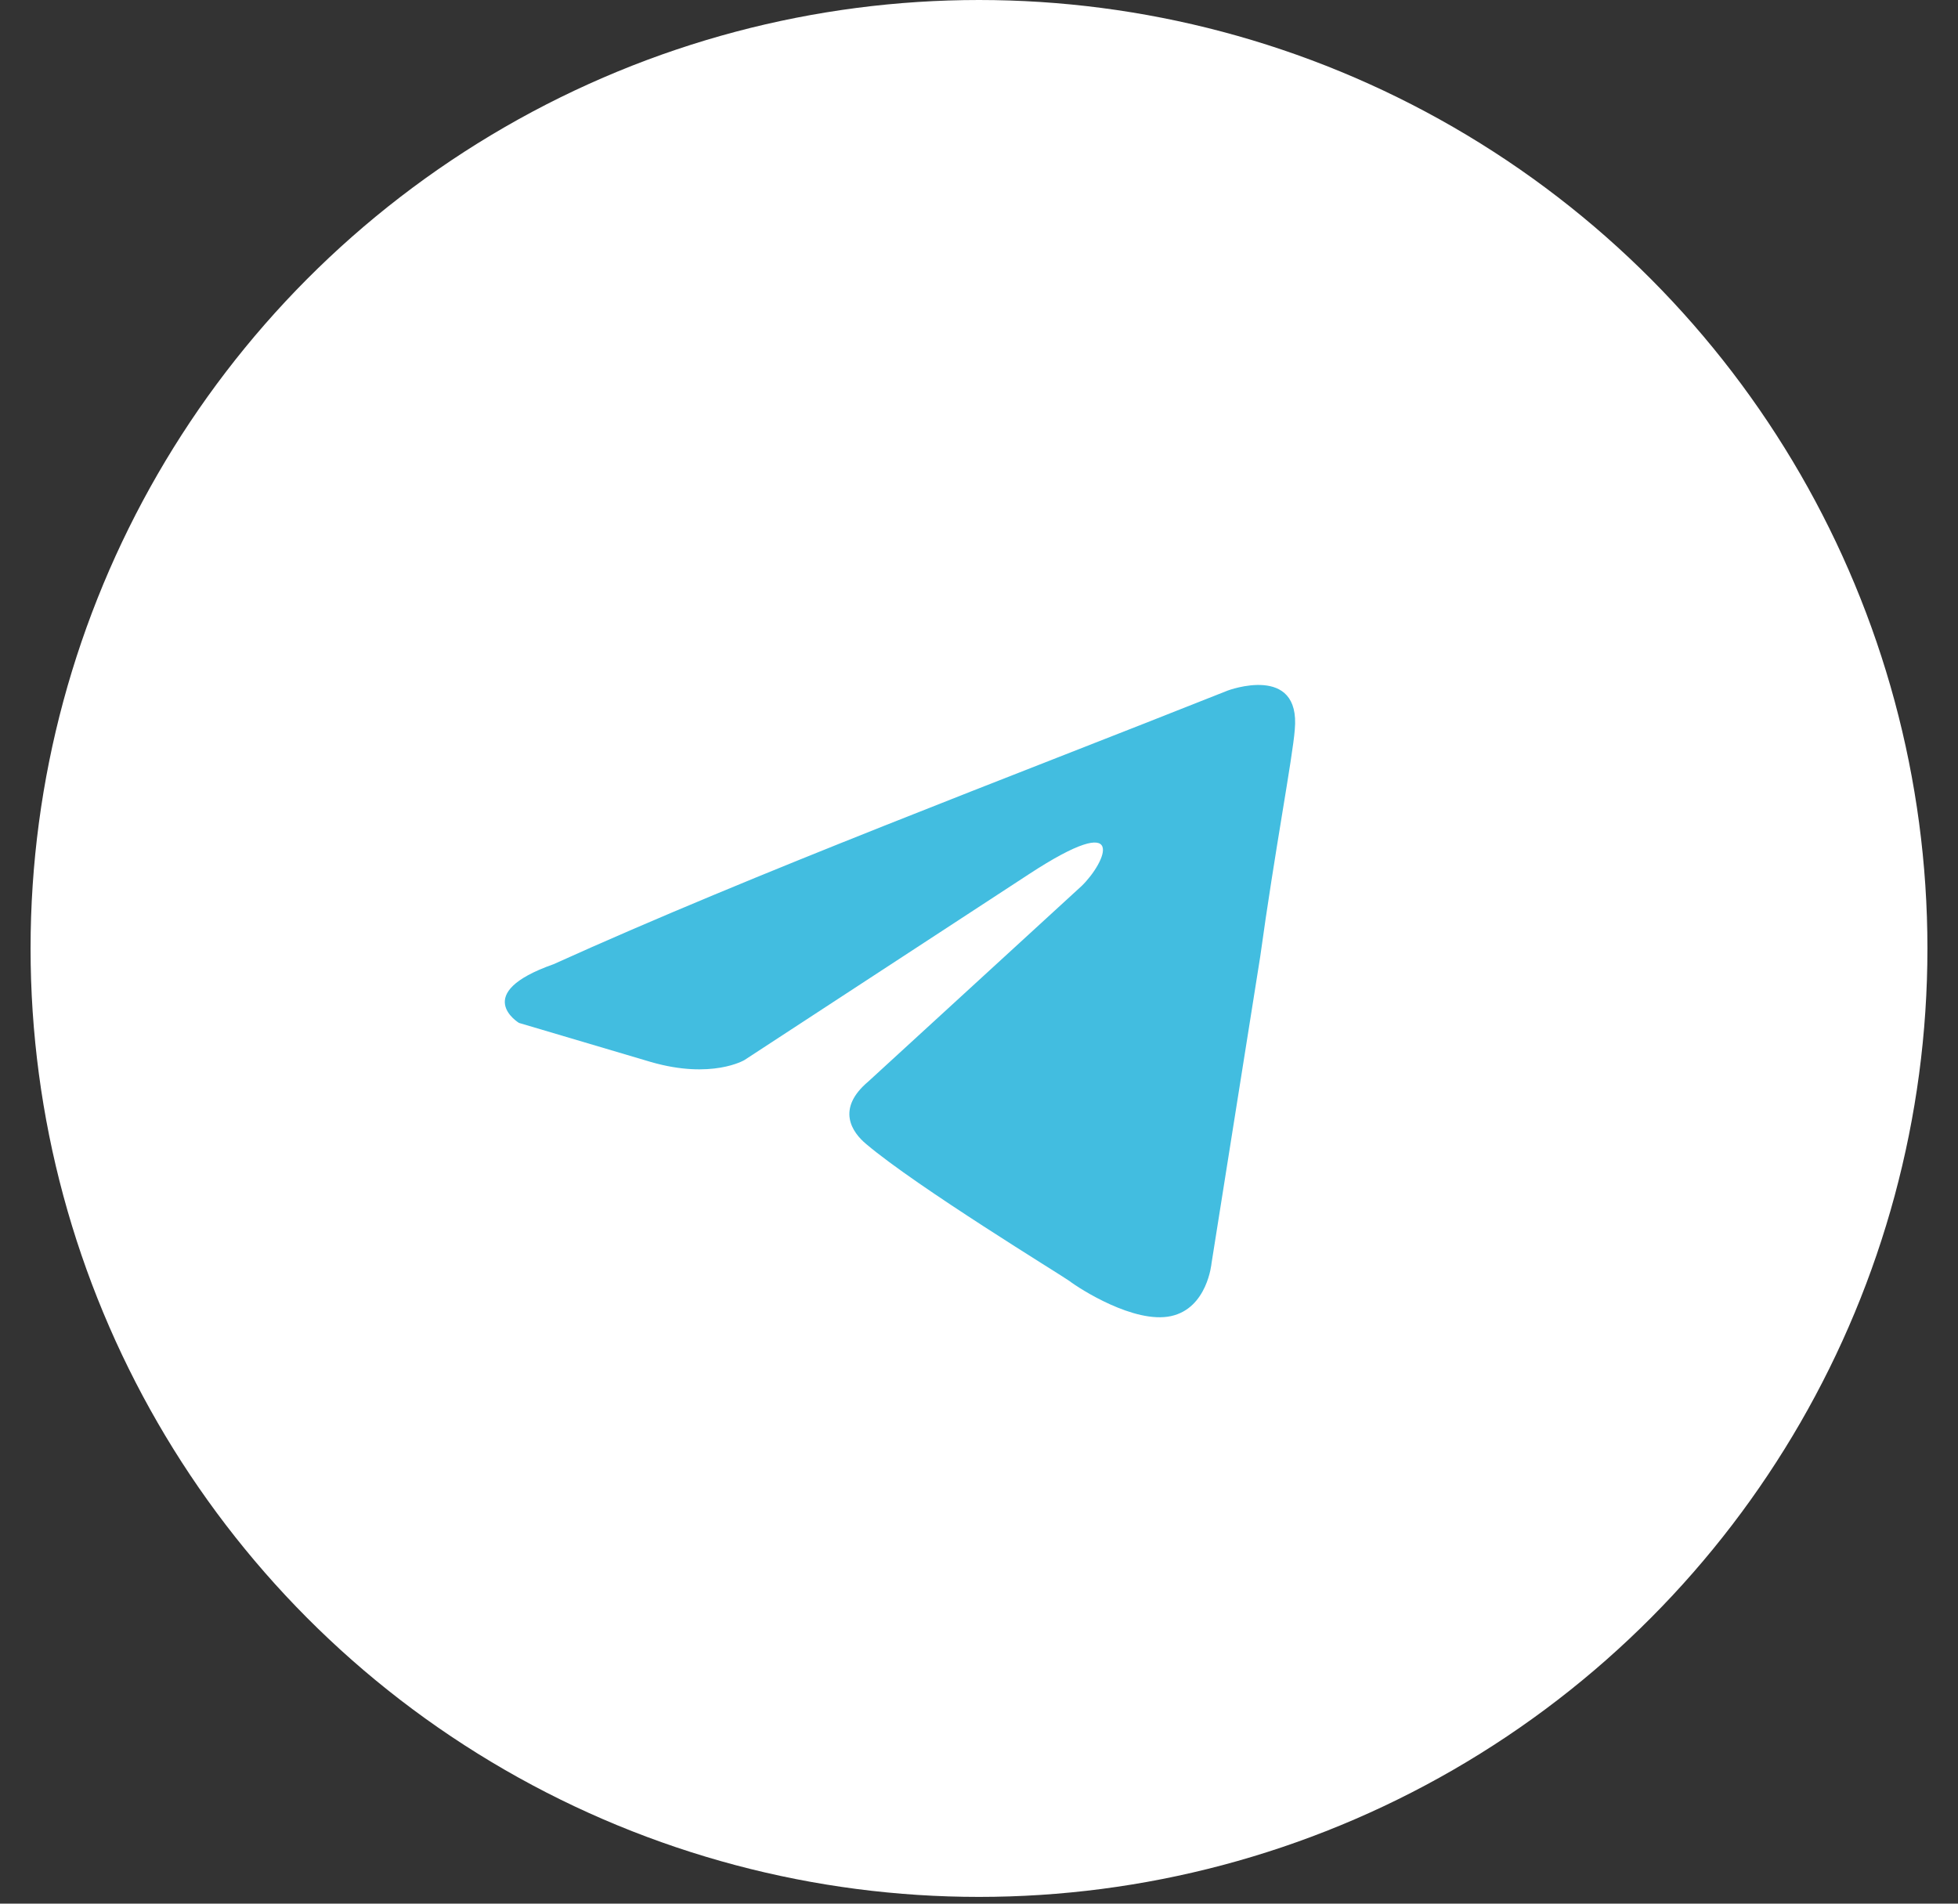
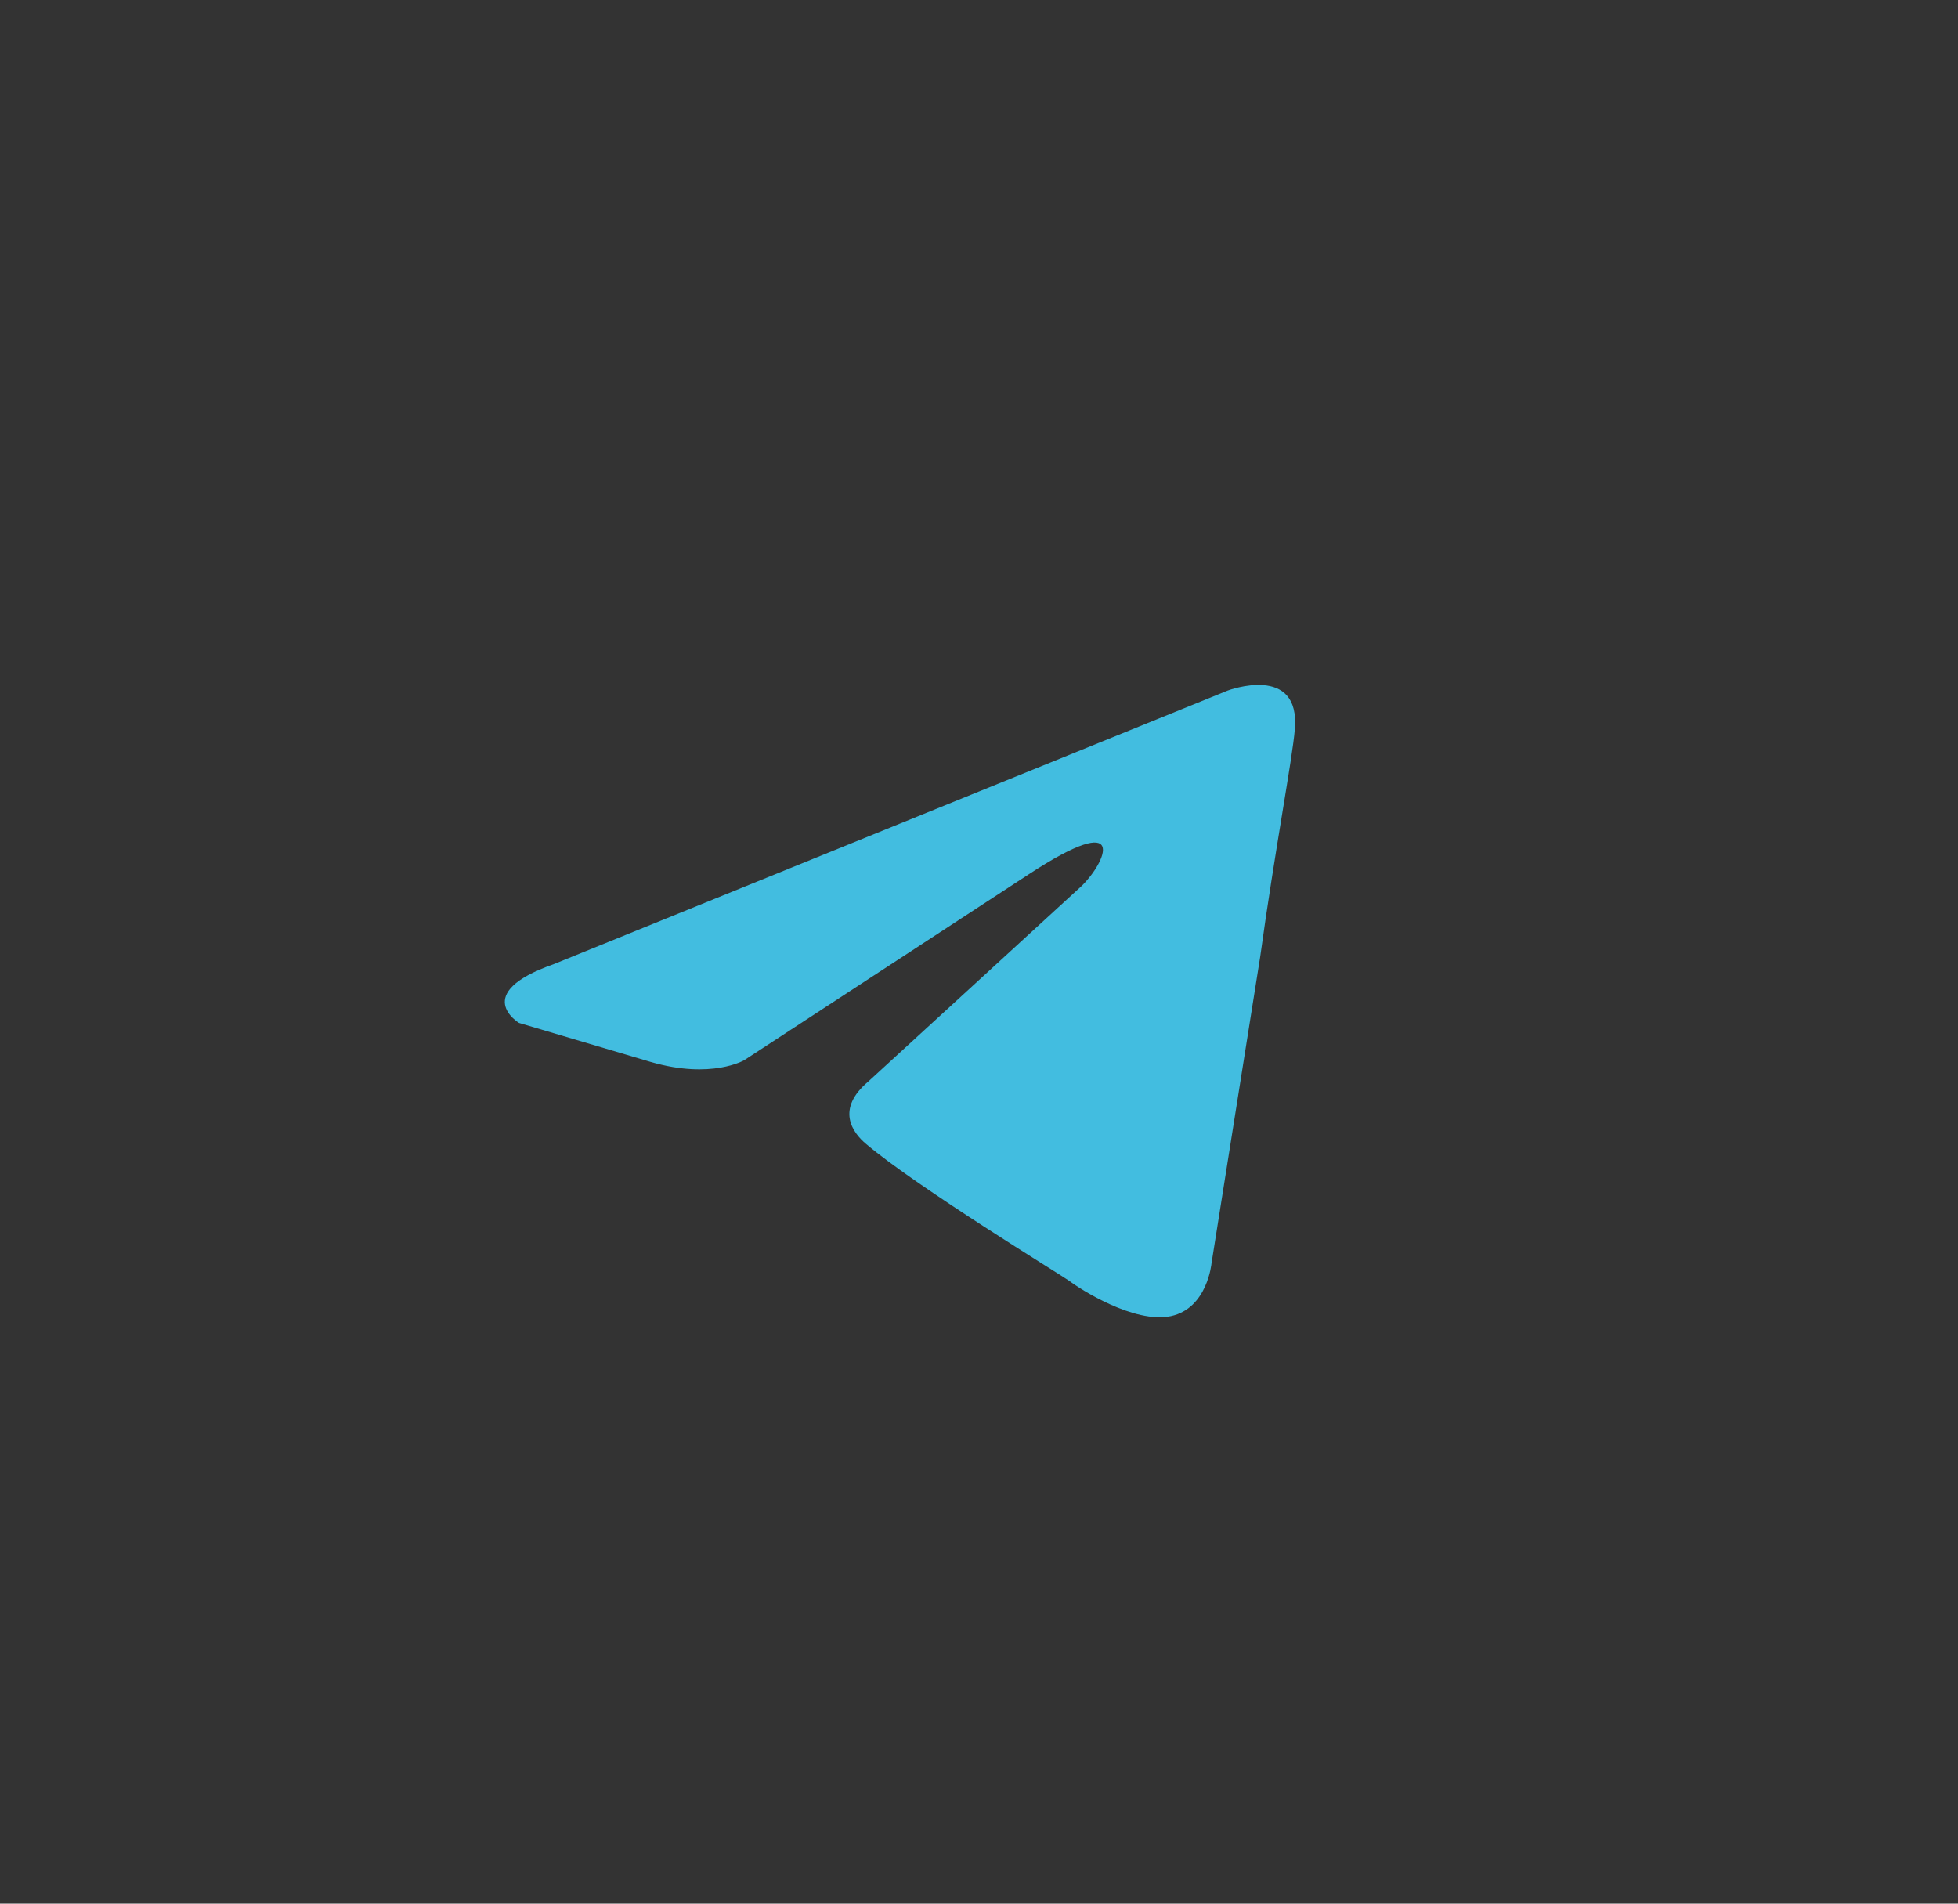
<svg xmlns="http://www.w3.org/2000/svg" width="36" height="35" viewBox="0 0 36 35" fill="none">
  <rect x="0" y="0" width="36" height="35" fill="#333333" stroke="none" />
-   <circle cx="18" cy="17.438" r="17.438" fill="white" />
-   <path d="M22.574 12.696C22.574 12.696 23.918 12.193 23.806 13.415C23.768 13.918 23.433 15.68 23.171 17.585L22.275 23.228C22.275 23.228 22.2 24.054 21.528 24.198C20.856 24.342 19.848 23.695 19.661 23.551C19.512 23.443 16.861 21.826 15.927 21.035C15.666 20.819 15.367 20.388 15.964 19.885L19.885 16.291C20.333 15.859 20.781 14.853 18.914 16.075L13.687 19.49C13.687 19.49 13.089 19.849 11.969 19.526L9.542 18.807C9.542 18.807 8.646 18.267 10.177 17.728C13.911 16.039 18.504 14.314 22.574 12.696Z" fill="#42BDE0" />
+   <path d="M22.574 12.696C22.574 12.696 23.918 12.193 23.806 13.415C23.768 13.918 23.433 15.68 23.171 17.585L22.275 23.228C22.275 23.228 22.2 24.054 21.528 24.198C20.856 24.342 19.848 23.695 19.661 23.551C19.512 23.443 16.861 21.826 15.927 21.035C15.666 20.819 15.367 20.388 15.964 19.885L19.885 16.291C20.333 15.859 20.781 14.853 18.914 16.075L13.687 19.49C13.687 19.49 13.089 19.849 11.969 19.526L9.542 18.807C9.542 18.807 8.646 18.267 10.177 17.728Z" fill="#42BDE0" />
</svg>